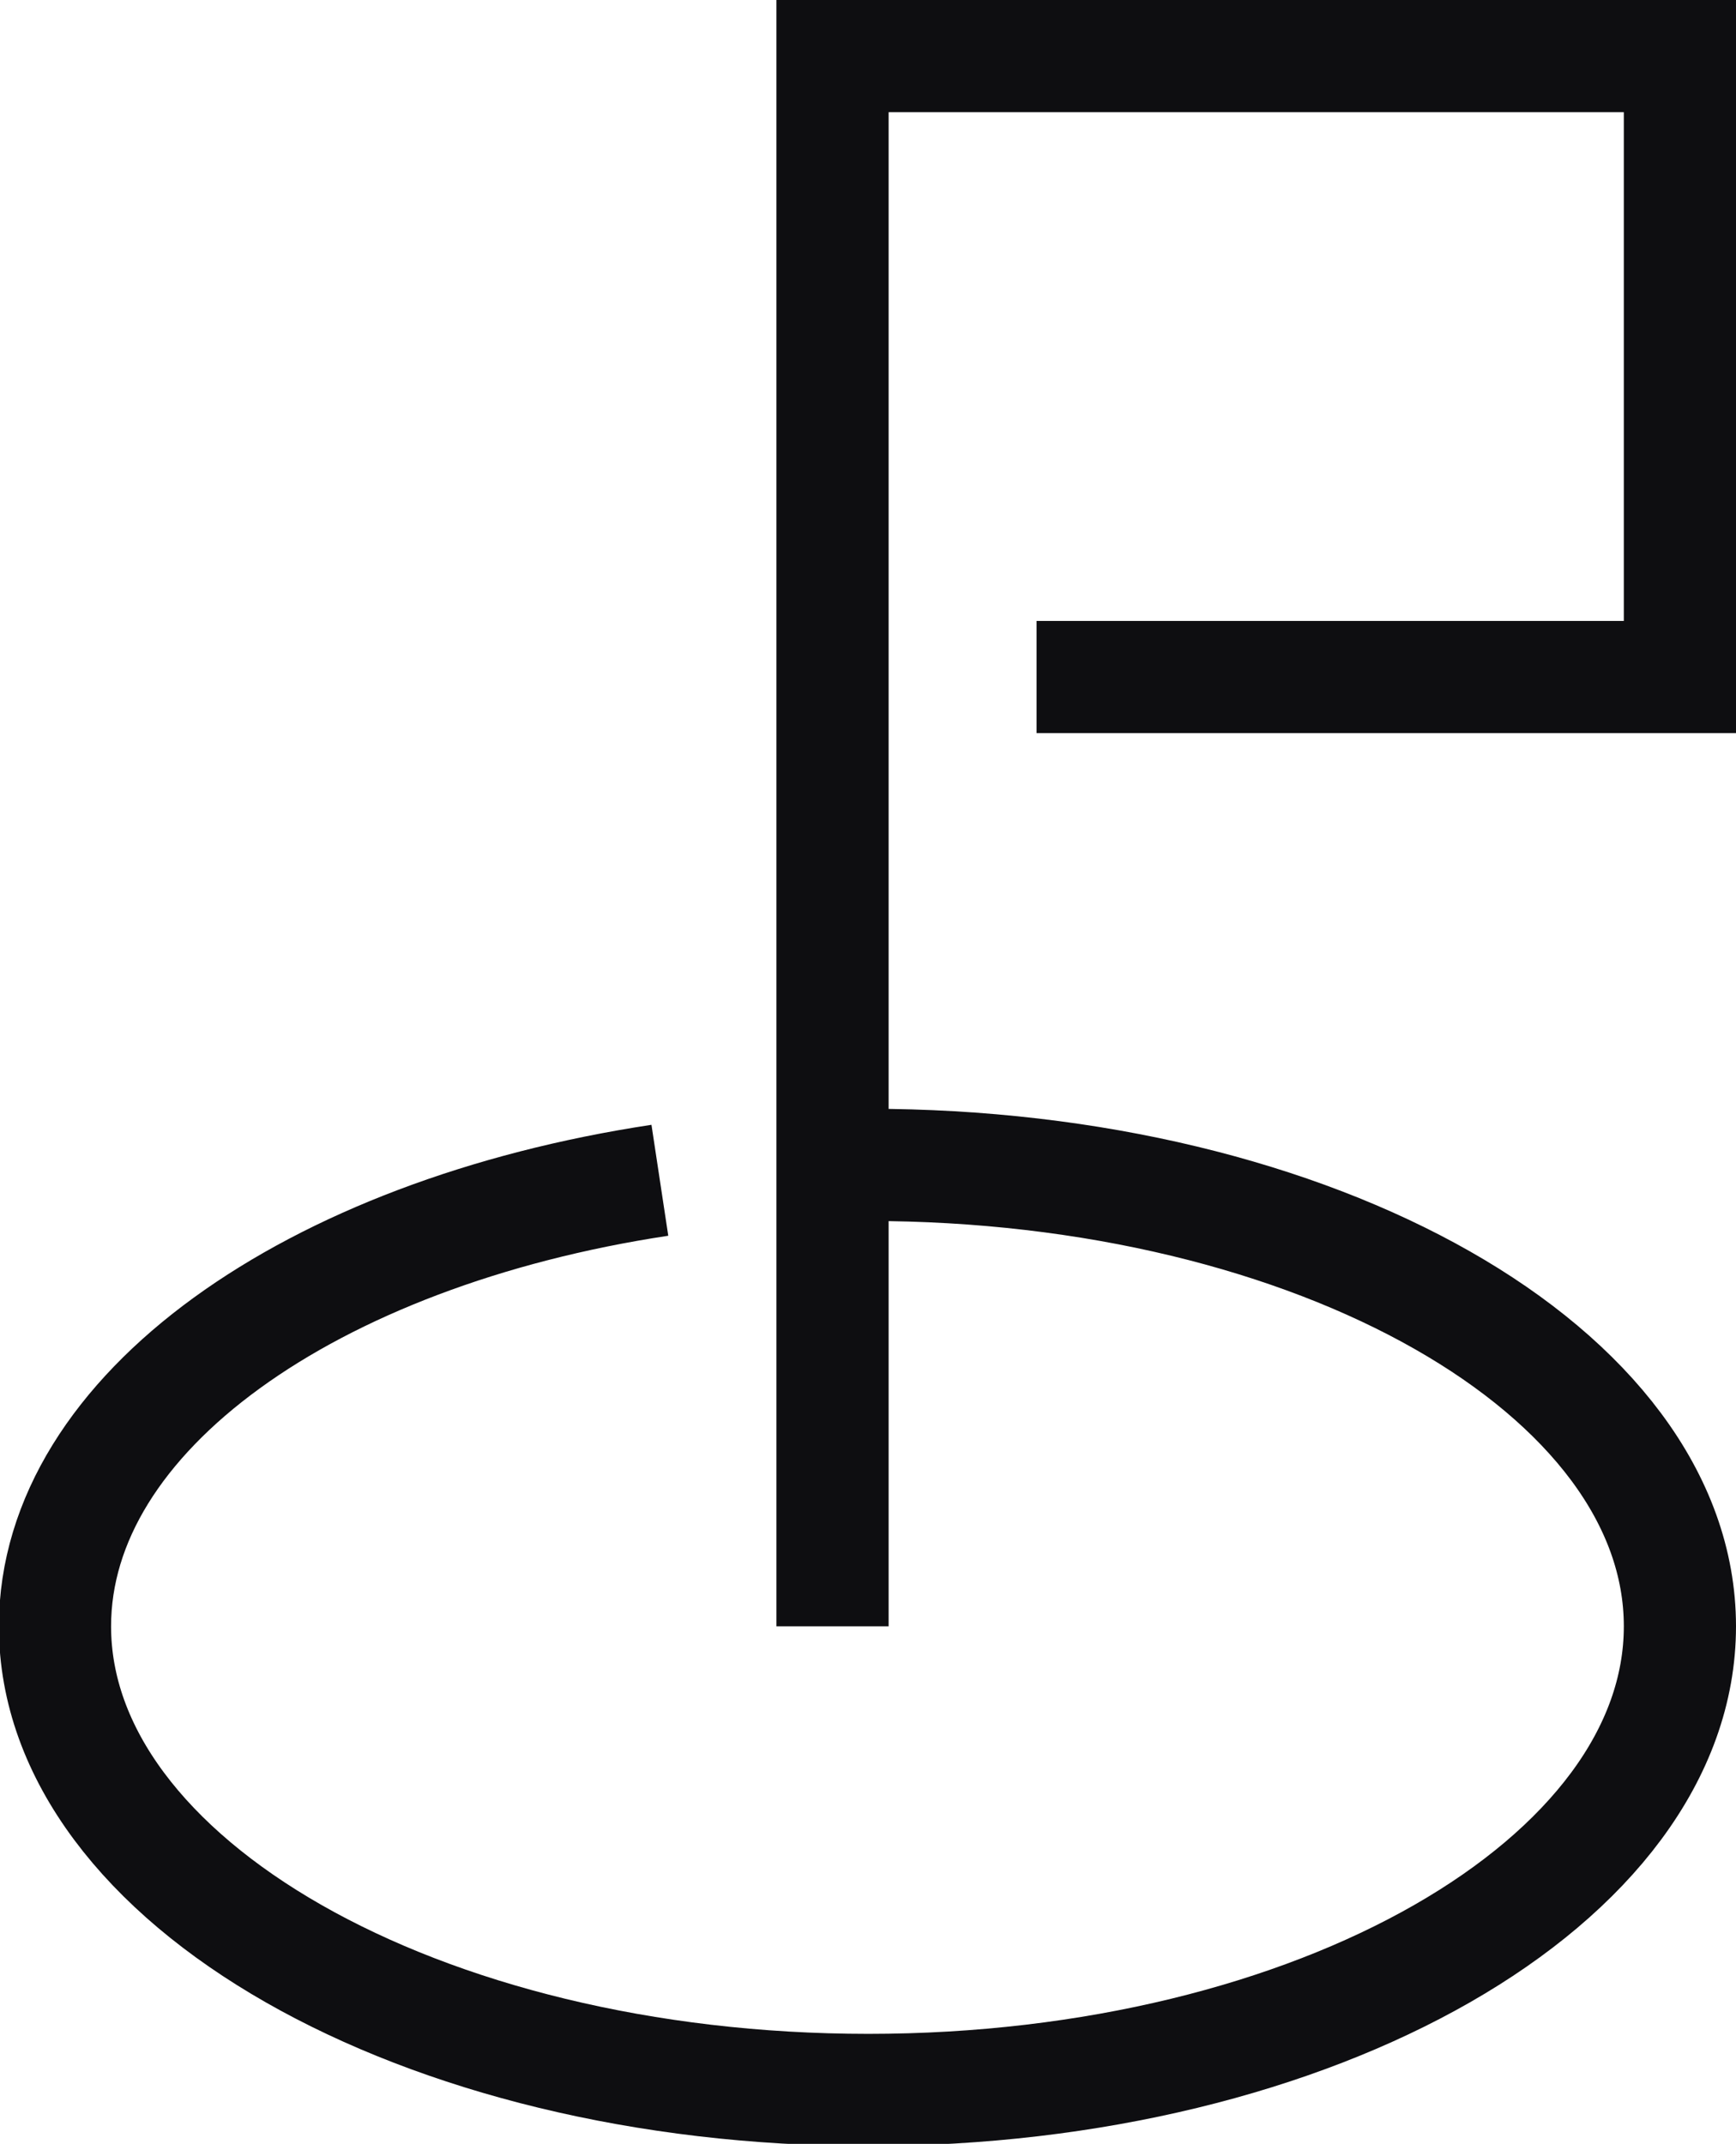
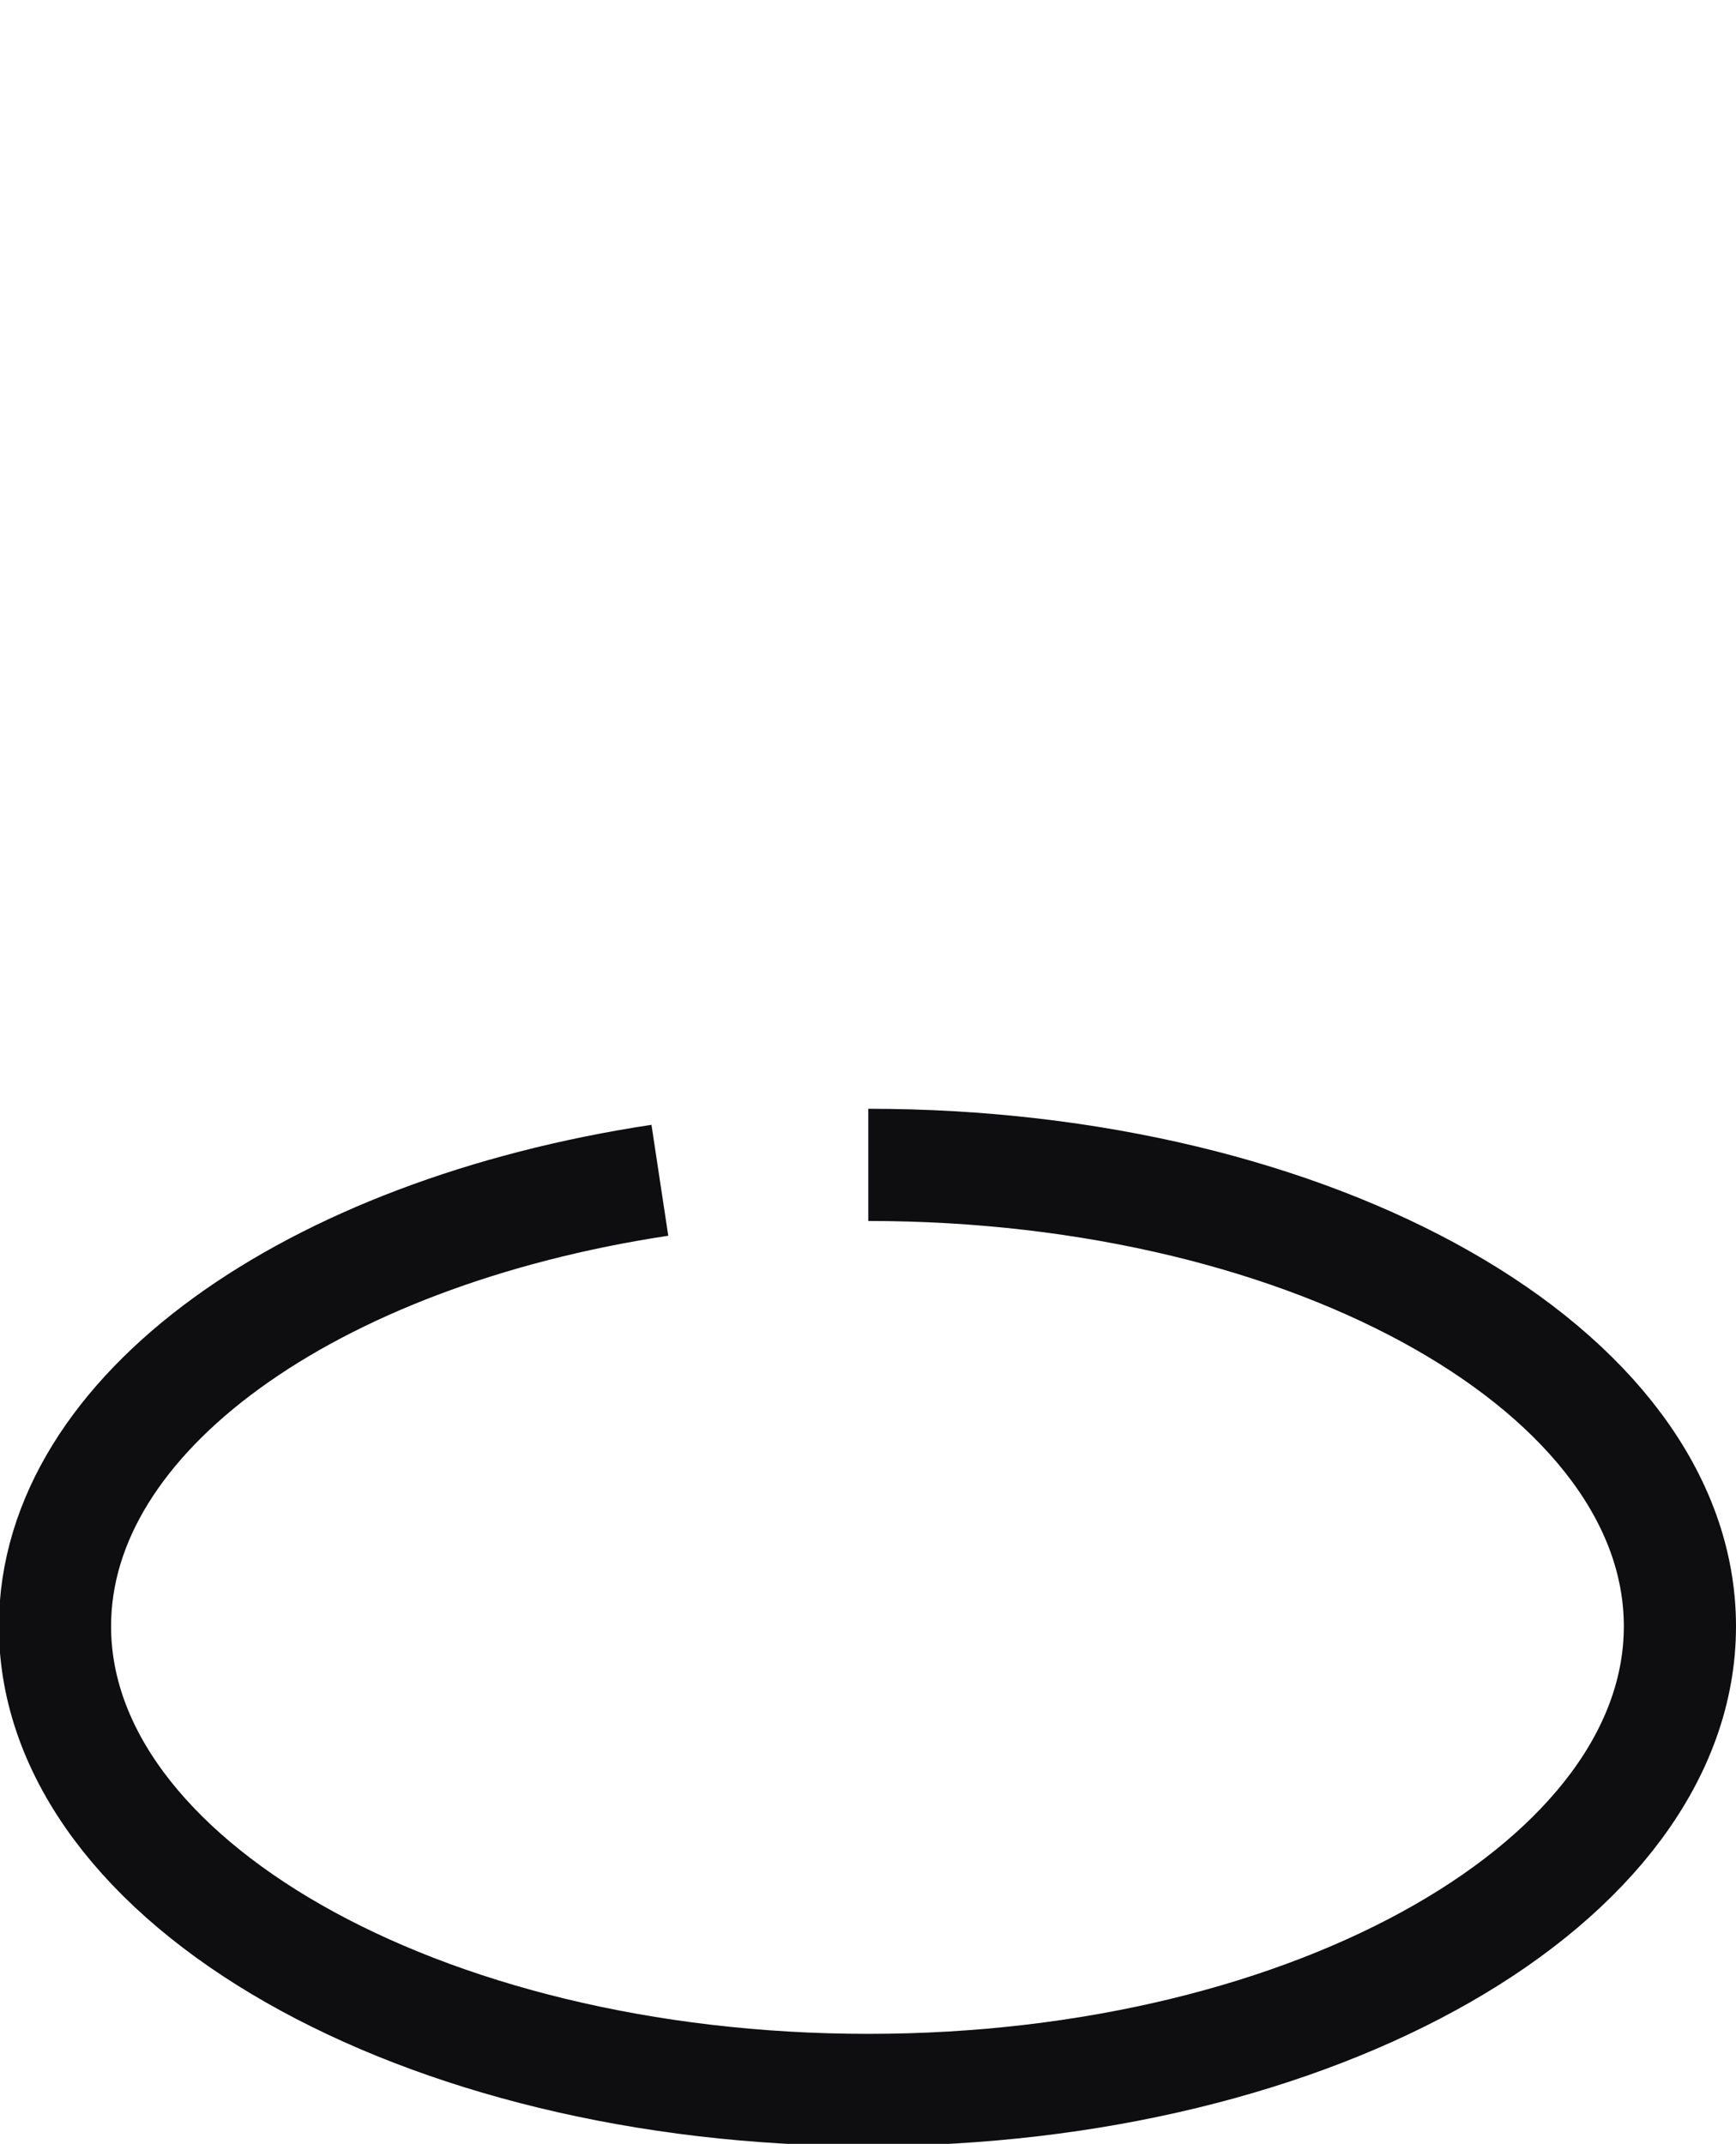
<svg xmlns="http://www.w3.org/2000/svg" viewBox="0 0 31.57 38.98">
  <defs>
    <style>.cls-1{fill:none;stroke:#0e0e11;stroke-width:2.04px;}</style>
  </defs>
  <g id="Layer_2" data-name="Layer 2">
    <g id="Layer_1-2" data-name="Layer 1">
-       <polyline class="cls-1" points="15.14 29.57 15.14 1.02 30.55 1.02 30.55 12.31 18.85 12.31" />
      <path class="cls-1" d="M15.79,21.18c8.15,0,14.76,3.76,14.76,8.39S23.94,38,15.79,38,1,34.2,1,29.57C1,25.69,5.66,22.42,12,21.46" />
    </g>
  </g>
</svg>